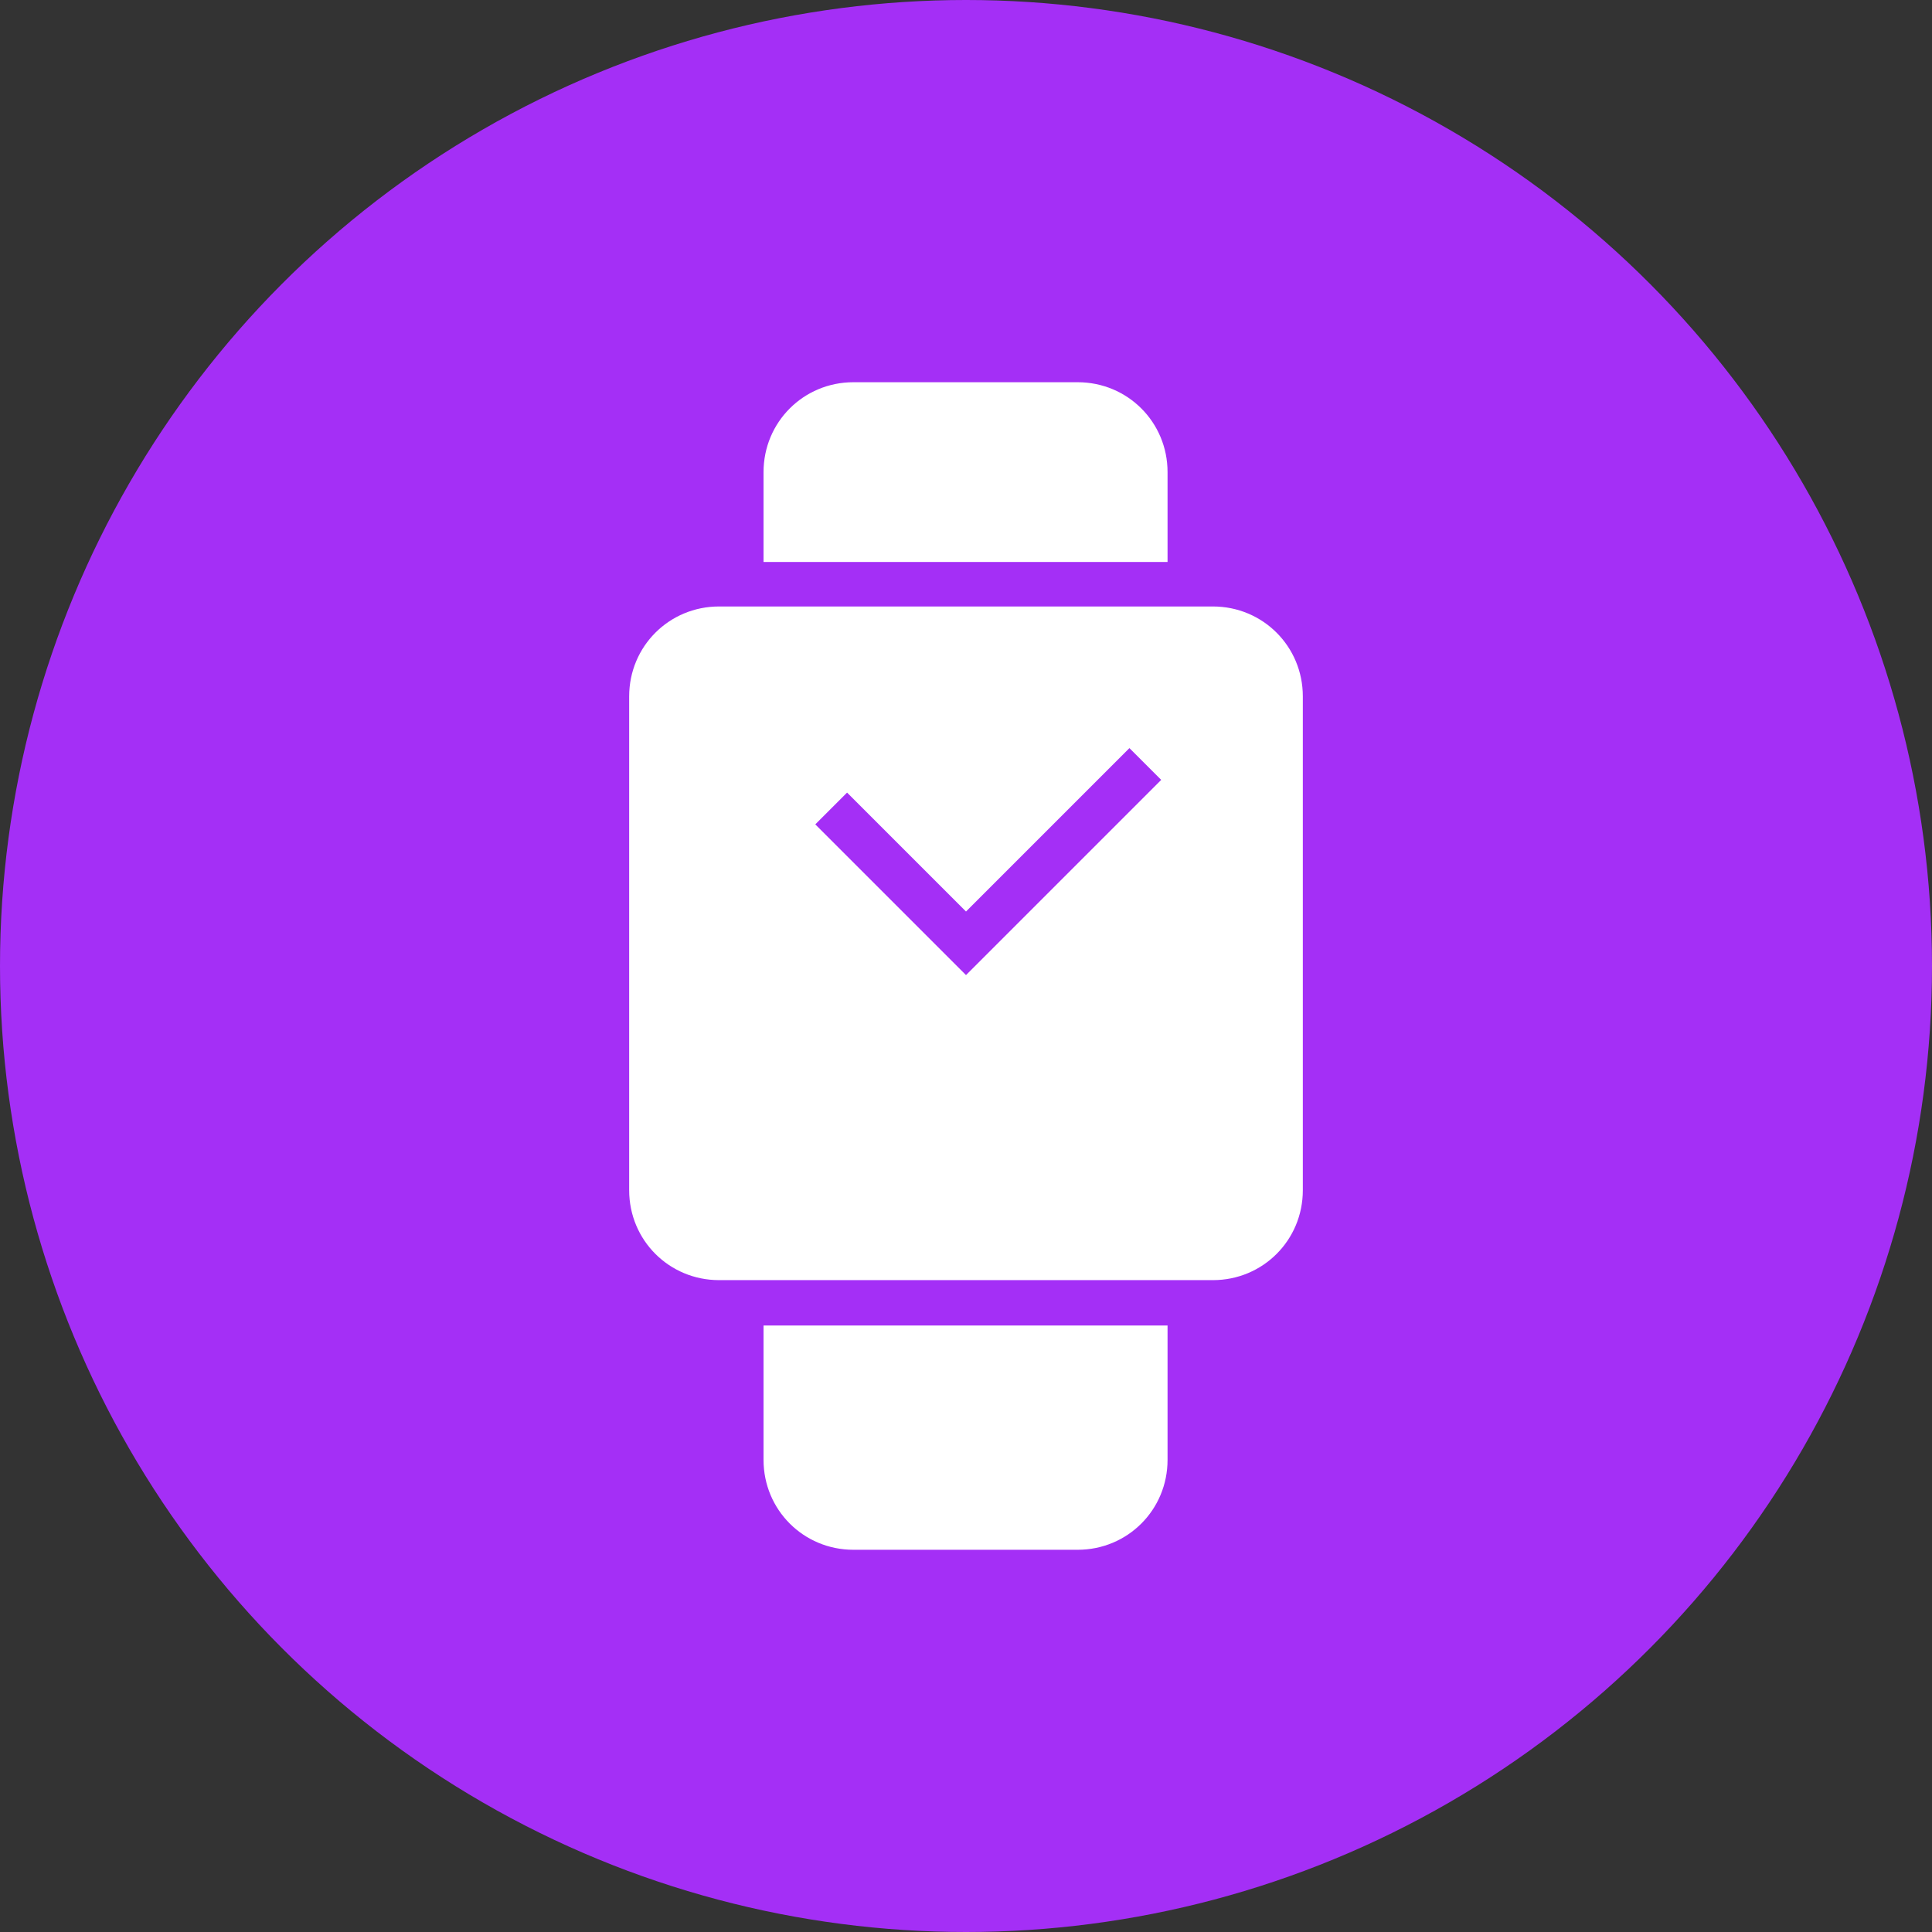
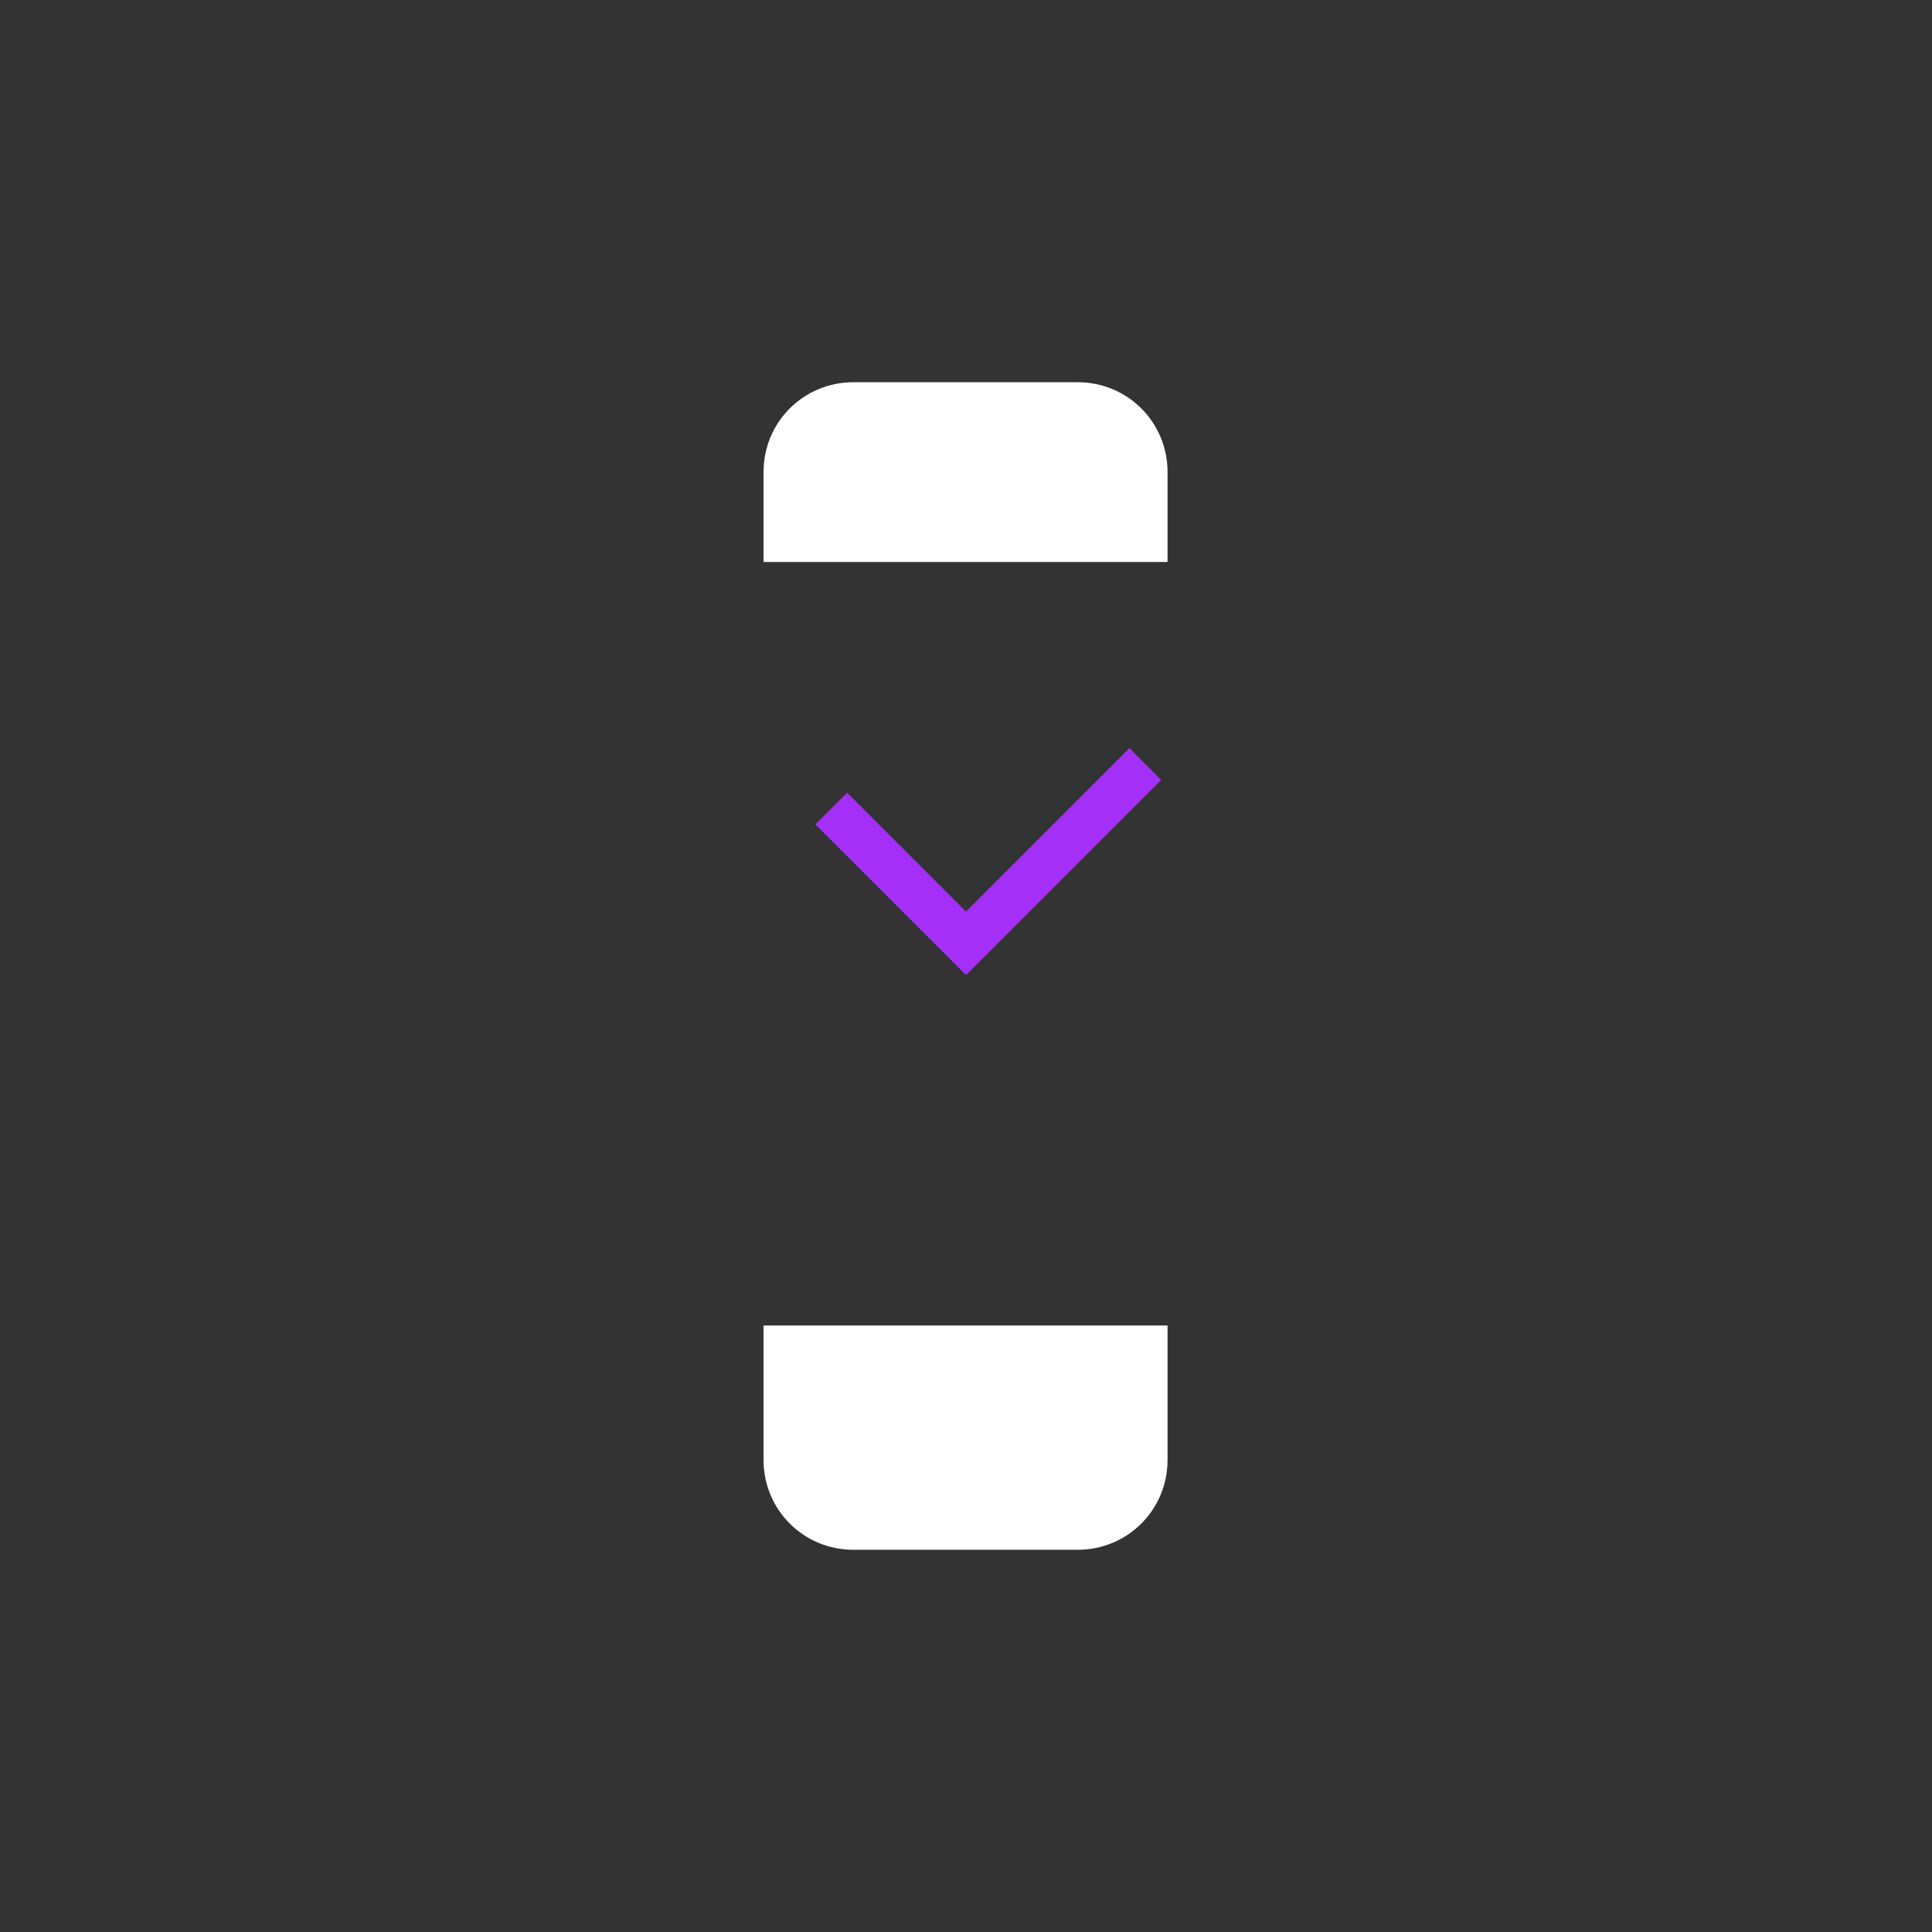
<svg xmlns="http://www.w3.org/2000/svg" id="Слой_1" x="0px" y="0px" viewBox="0 0 212.8 212.8" style="enable-background:new 0 0 212.8 212.8;" xml:space="preserve">
  <rect x="0" y="0" width="212.8" height="212.8" fill="#333333" stroke="none" />
  <style type="text/css"> .st0{fill:#A42FF6;} .st1{fill:#FFFFFF;} </style>
-   <circle class="st0" cx="106.4" cy="106.4" r="106.4" />
  <g>
-     <path class="st1" d="M133.6,141H79.2c-5.5,0-9.9-4.4-9.9-9.9V76.7c0-5.5,4.4-9.9,9.9-9.9h54.4c5.5,0,9.9,4.4,9.9,9.9v54.4 C143.5,136.6,139.1,141,133.6,141z" />
    <path class="st1" d="M84.1,61.8V52c0-5.5,4.4-9.9,9.9-9.9h24.7c5.5,0,9.9,4.4,9.9,9.9v9.9H84.1z M84.1,146v14.8 c0,5.5,4.4,9.9,9.9,9.9h24.7c5.5,0,9.9-4.4,9.9-9.9V146H84.1z" />
    <polygon class="st0" points="106.4,107.4 89.8,90.8 93.3,87.3 106.4,100.4 124.4,82.4 127.9,85.9 " />
  </g>
</svg>